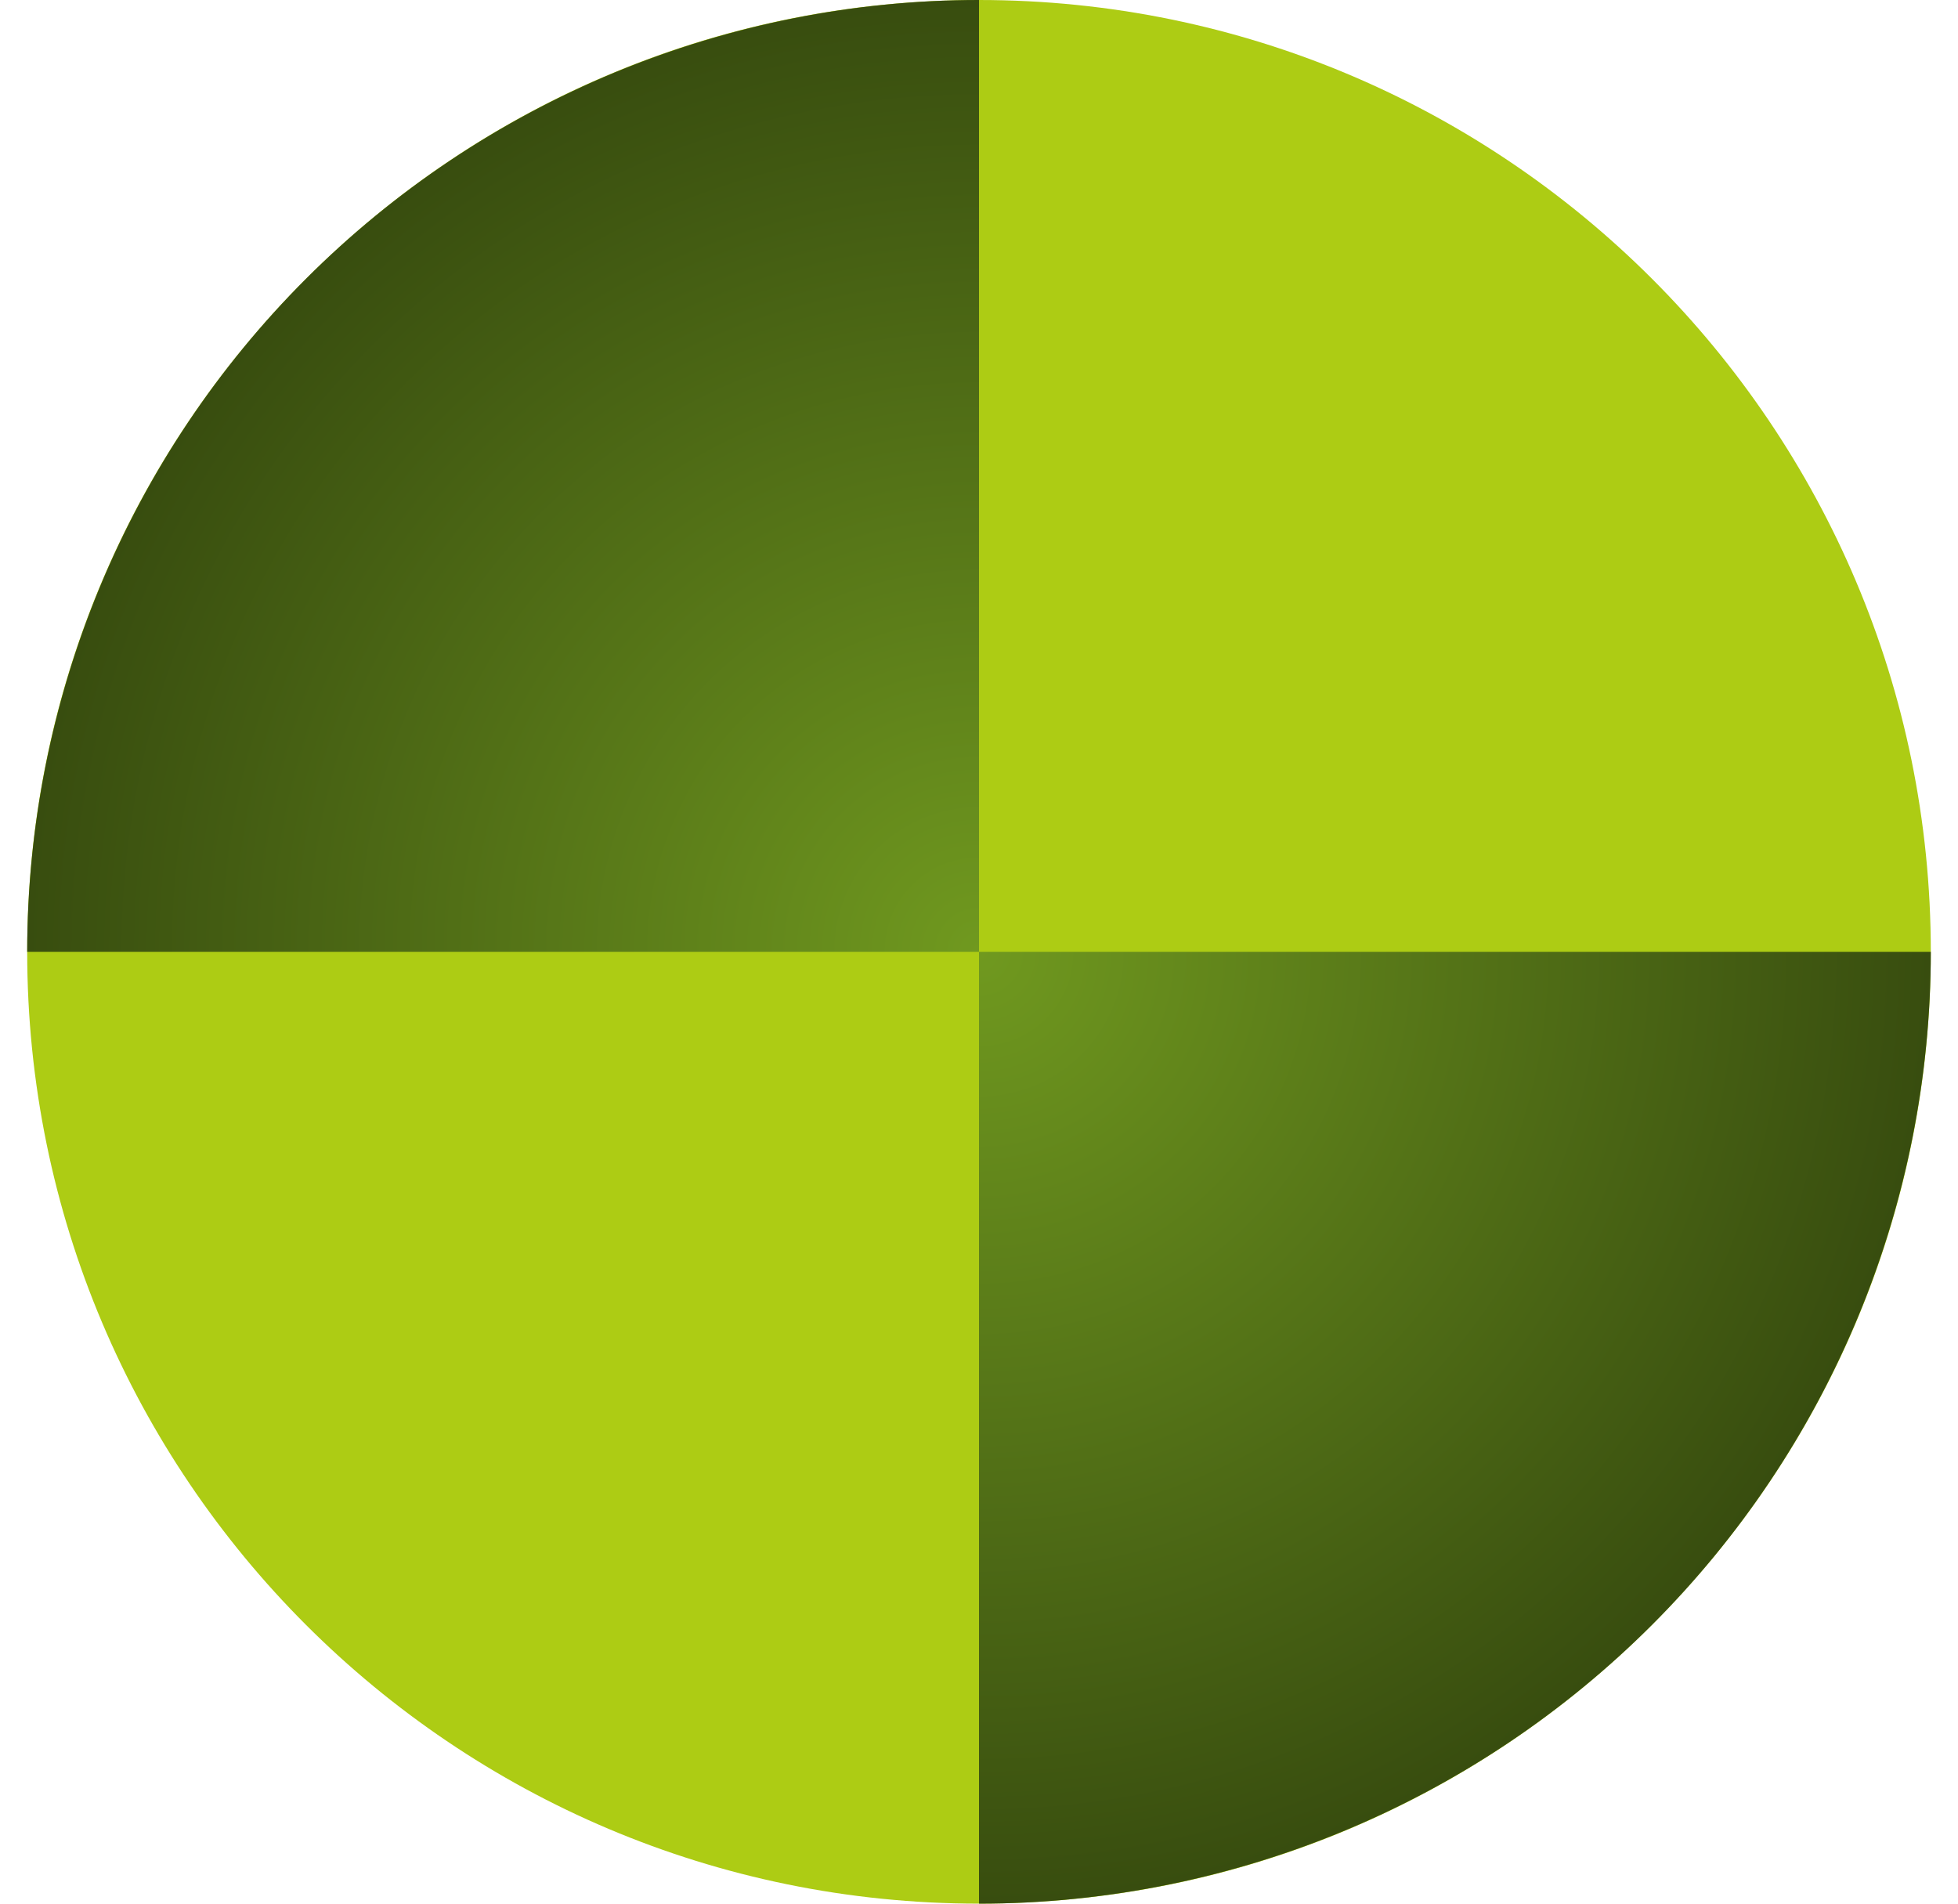
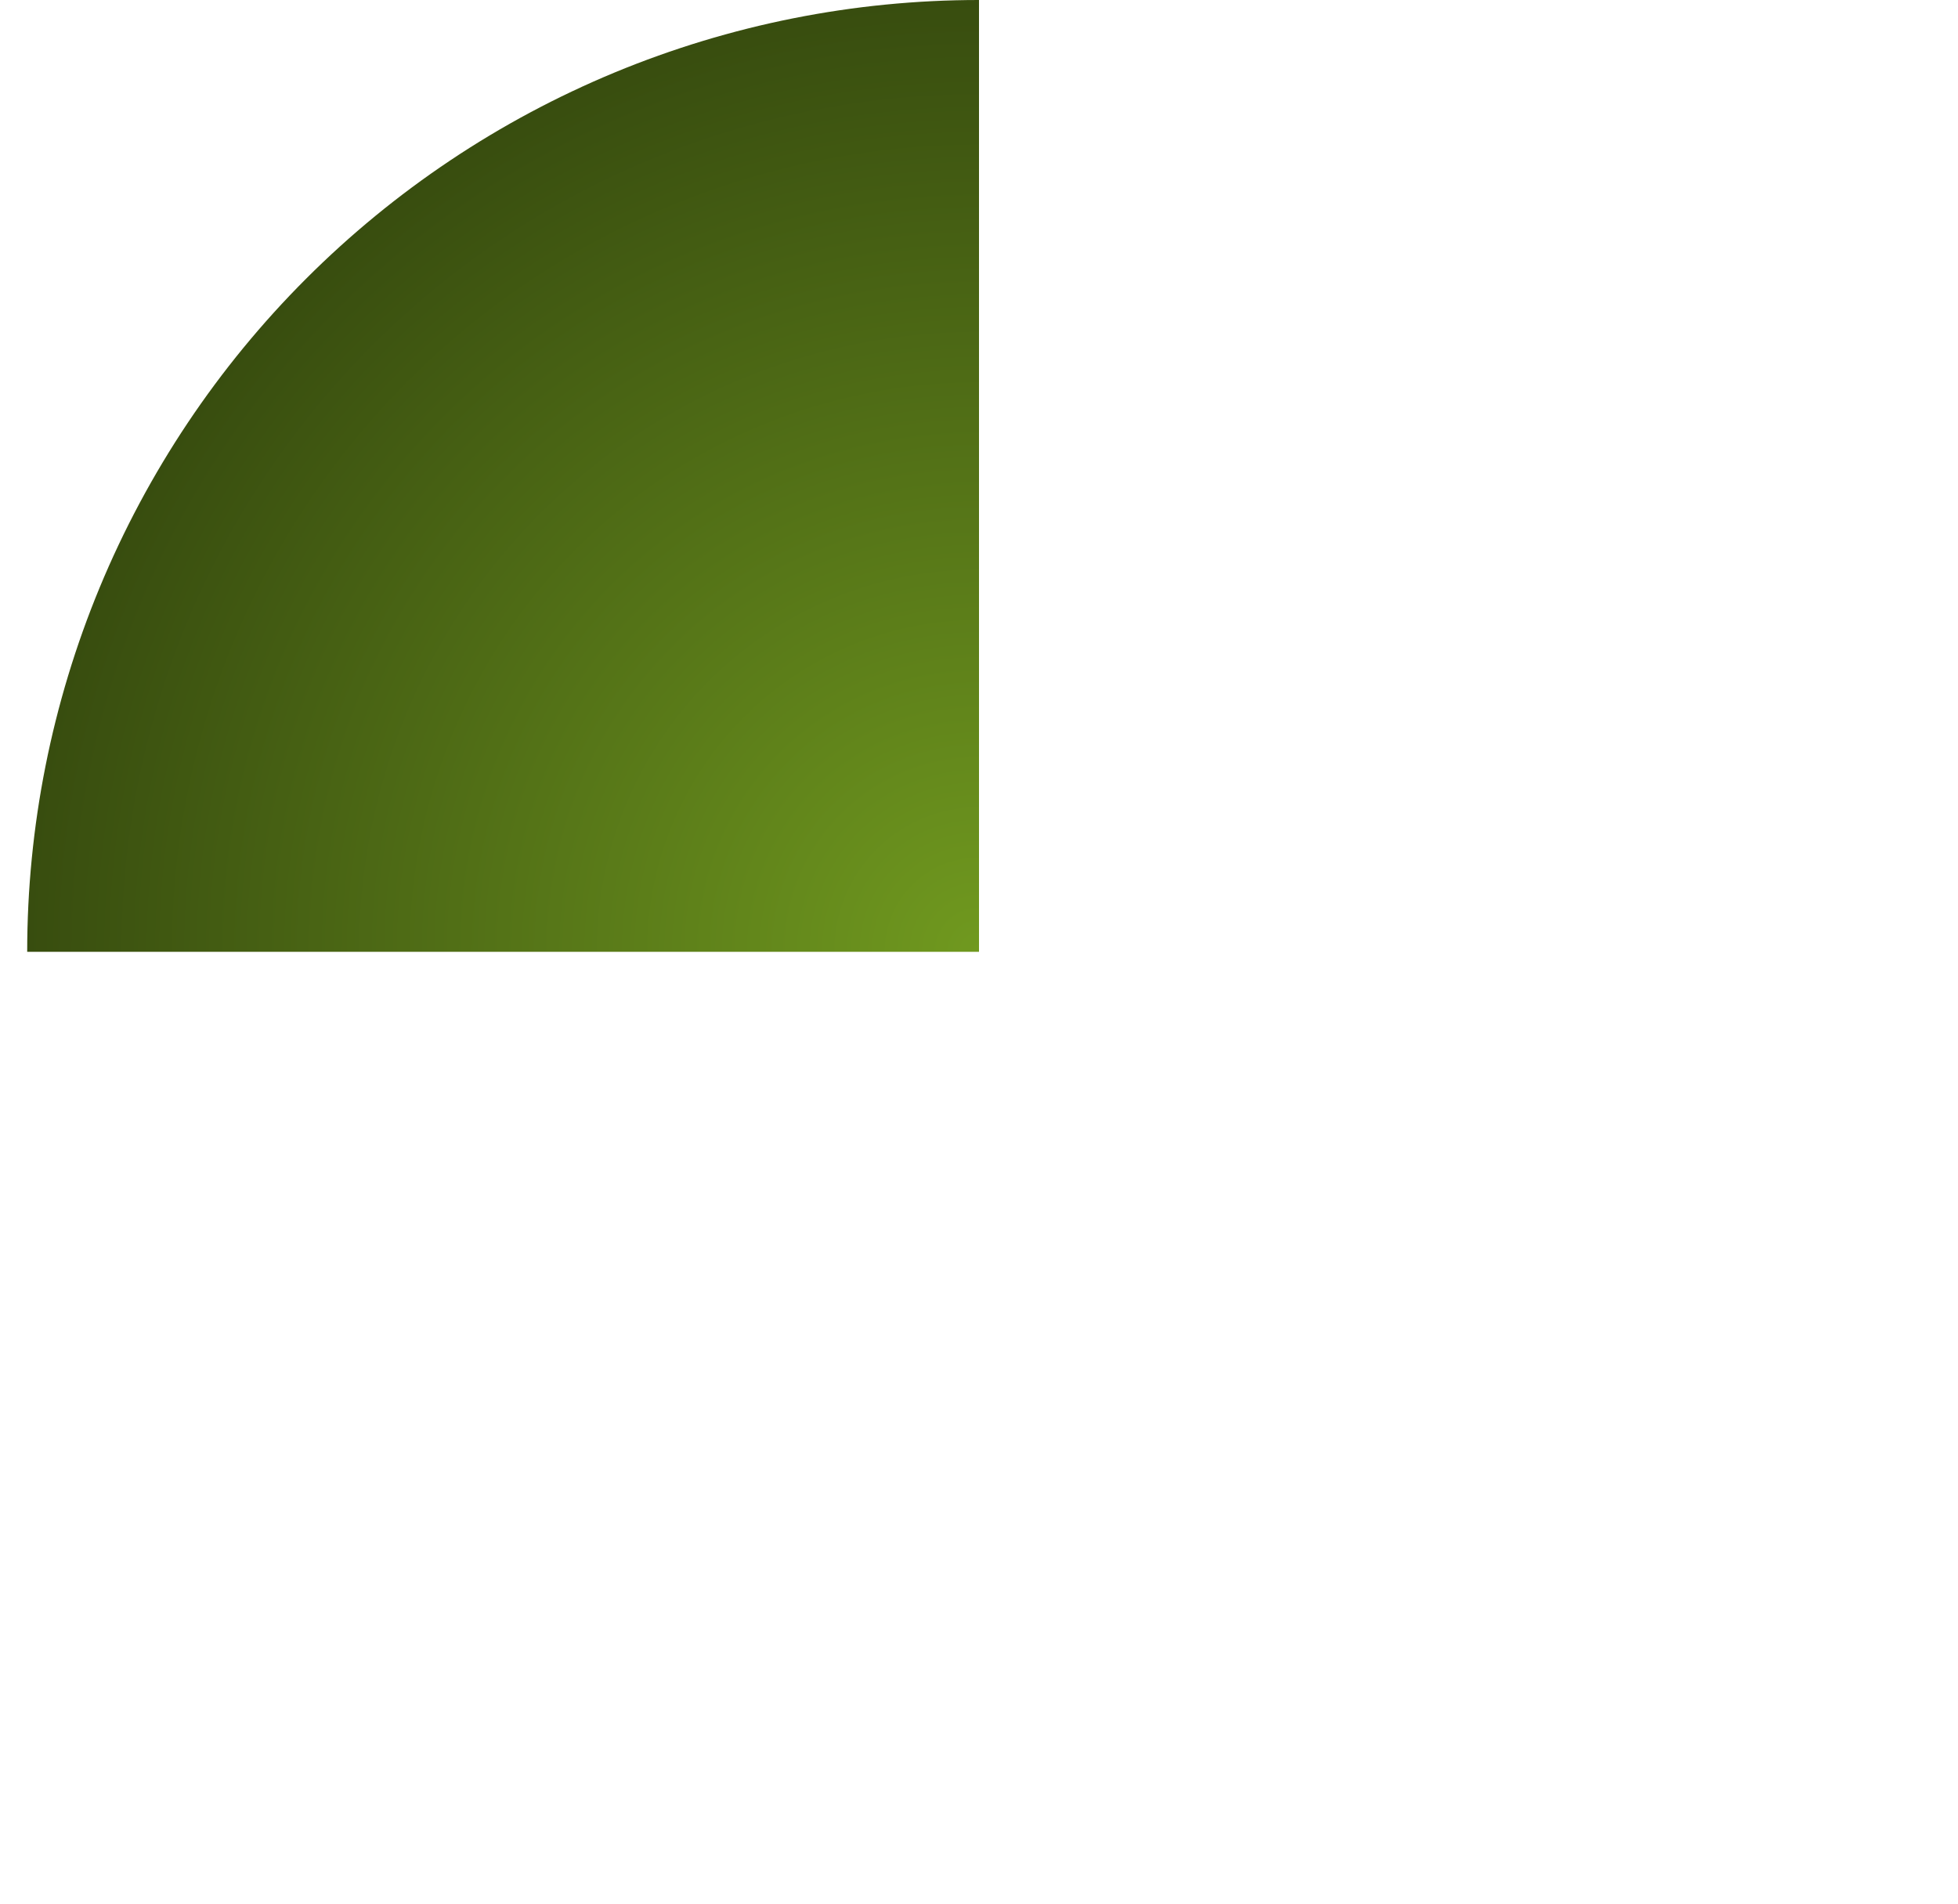
<svg xmlns="http://www.w3.org/2000/svg" width="36" height="35" viewBox="0 0 36 35" fill="none">
  <g id="shapes">
-     <path id="Vector" d="M18 35C27.665 35 35.5 27.165 35.5 17.5C35.5 7.835 27.665 0 18 0C8.335 0 0.5 7.835 0.5 17.5C0.5 27.165 8.335 35 18 35Z" fill="#ADCC14" />
-     <path id="Vector_2" d="M18 0C15.702 -2.74049e-08 13.426 0.453 11.303 1.332C9.18 2.212 7.251 3.501 5.626 5.126C4.001 6.751 2.712 8.68 1.832 10.803C0.953 12.926 0.5 15.202 0.5 17.5H18V0Z" fill="url(#paint0_radial_3681_493)" />
-     <path id="Vector_3" d="M18 35C20.298 35 22.574 34.547 24.697 33.668C26.82 32.788 28.749 31.499 30.374 29.874C31.999 28.249 33.288 26.32 34.168 24.197C35.047 22.074 35.5 19.798 35.5 17.5H18V35Z" fill="url(#paint1_radial_3681_493)" />
+     <path id="Vector_2" d="M18 0C15.702 -2.74049e-08 13.426 0.453 11.303 1.332C9.18 2.212 7.251 3.501 5.626 5.126C4.001 6.751 2.712 8.68 1.832 10.803C0.953 12.926 0.5 15.202 0.5 17.5H18V0" fill="url(#paint0_radial_3681_493)" />
  </g>
  <defs>
    <radialGradient id="paint0_radial_3681_493" cx="0" cy="0" r="1" gradientUnits="userSpaceOnUse" gradientTransform="translate(18 17.5) rotate(90) scale(17.5)">
      <stop stop-color="#70991F" />
      <stop offset="1" stop-color="#384D0F" />
    </radialGradient>
    <radialGradient id="paint1_radial_3681_493" cx="0" cy="0" r="1" gradientUnits="userSpaceOnUse" gradientTransform="translate(18 17.5) rotate(90) scale(17.5)">
      <stop stop-color="#70991F" />
      <stop offset="1" stop-color="#384D0F" />
    </radialGradient>
  </defs>
</svg>